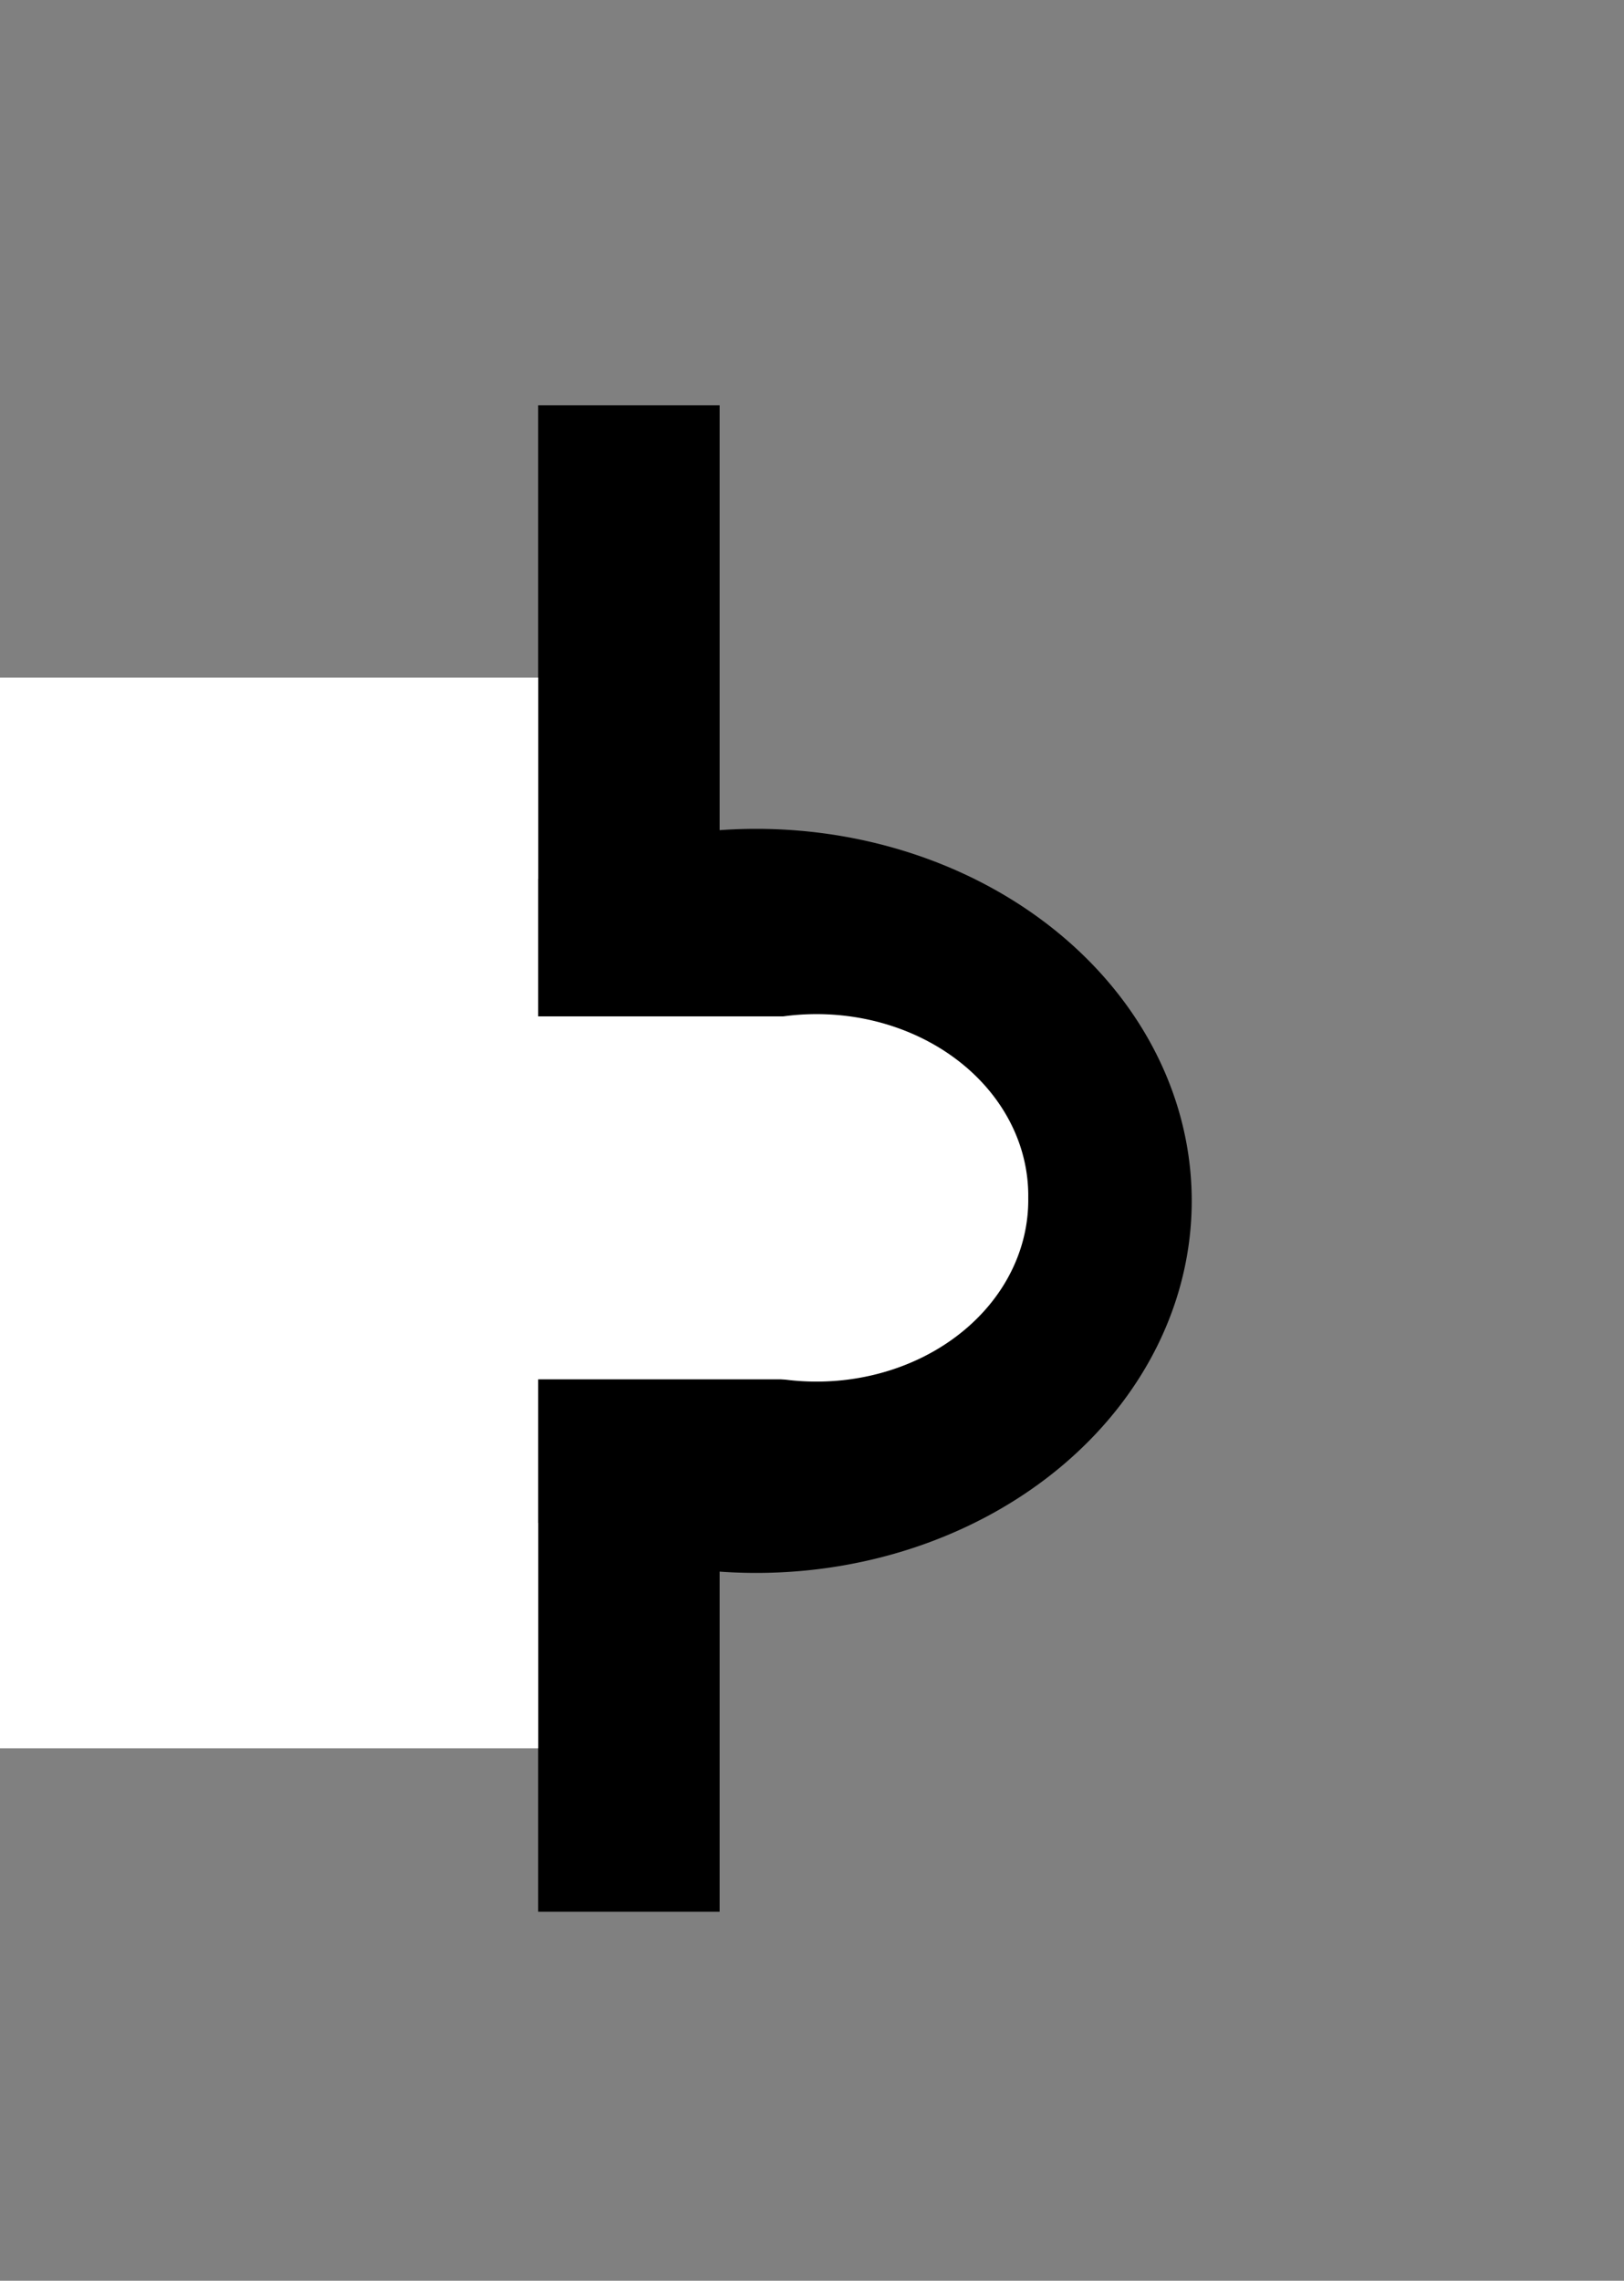
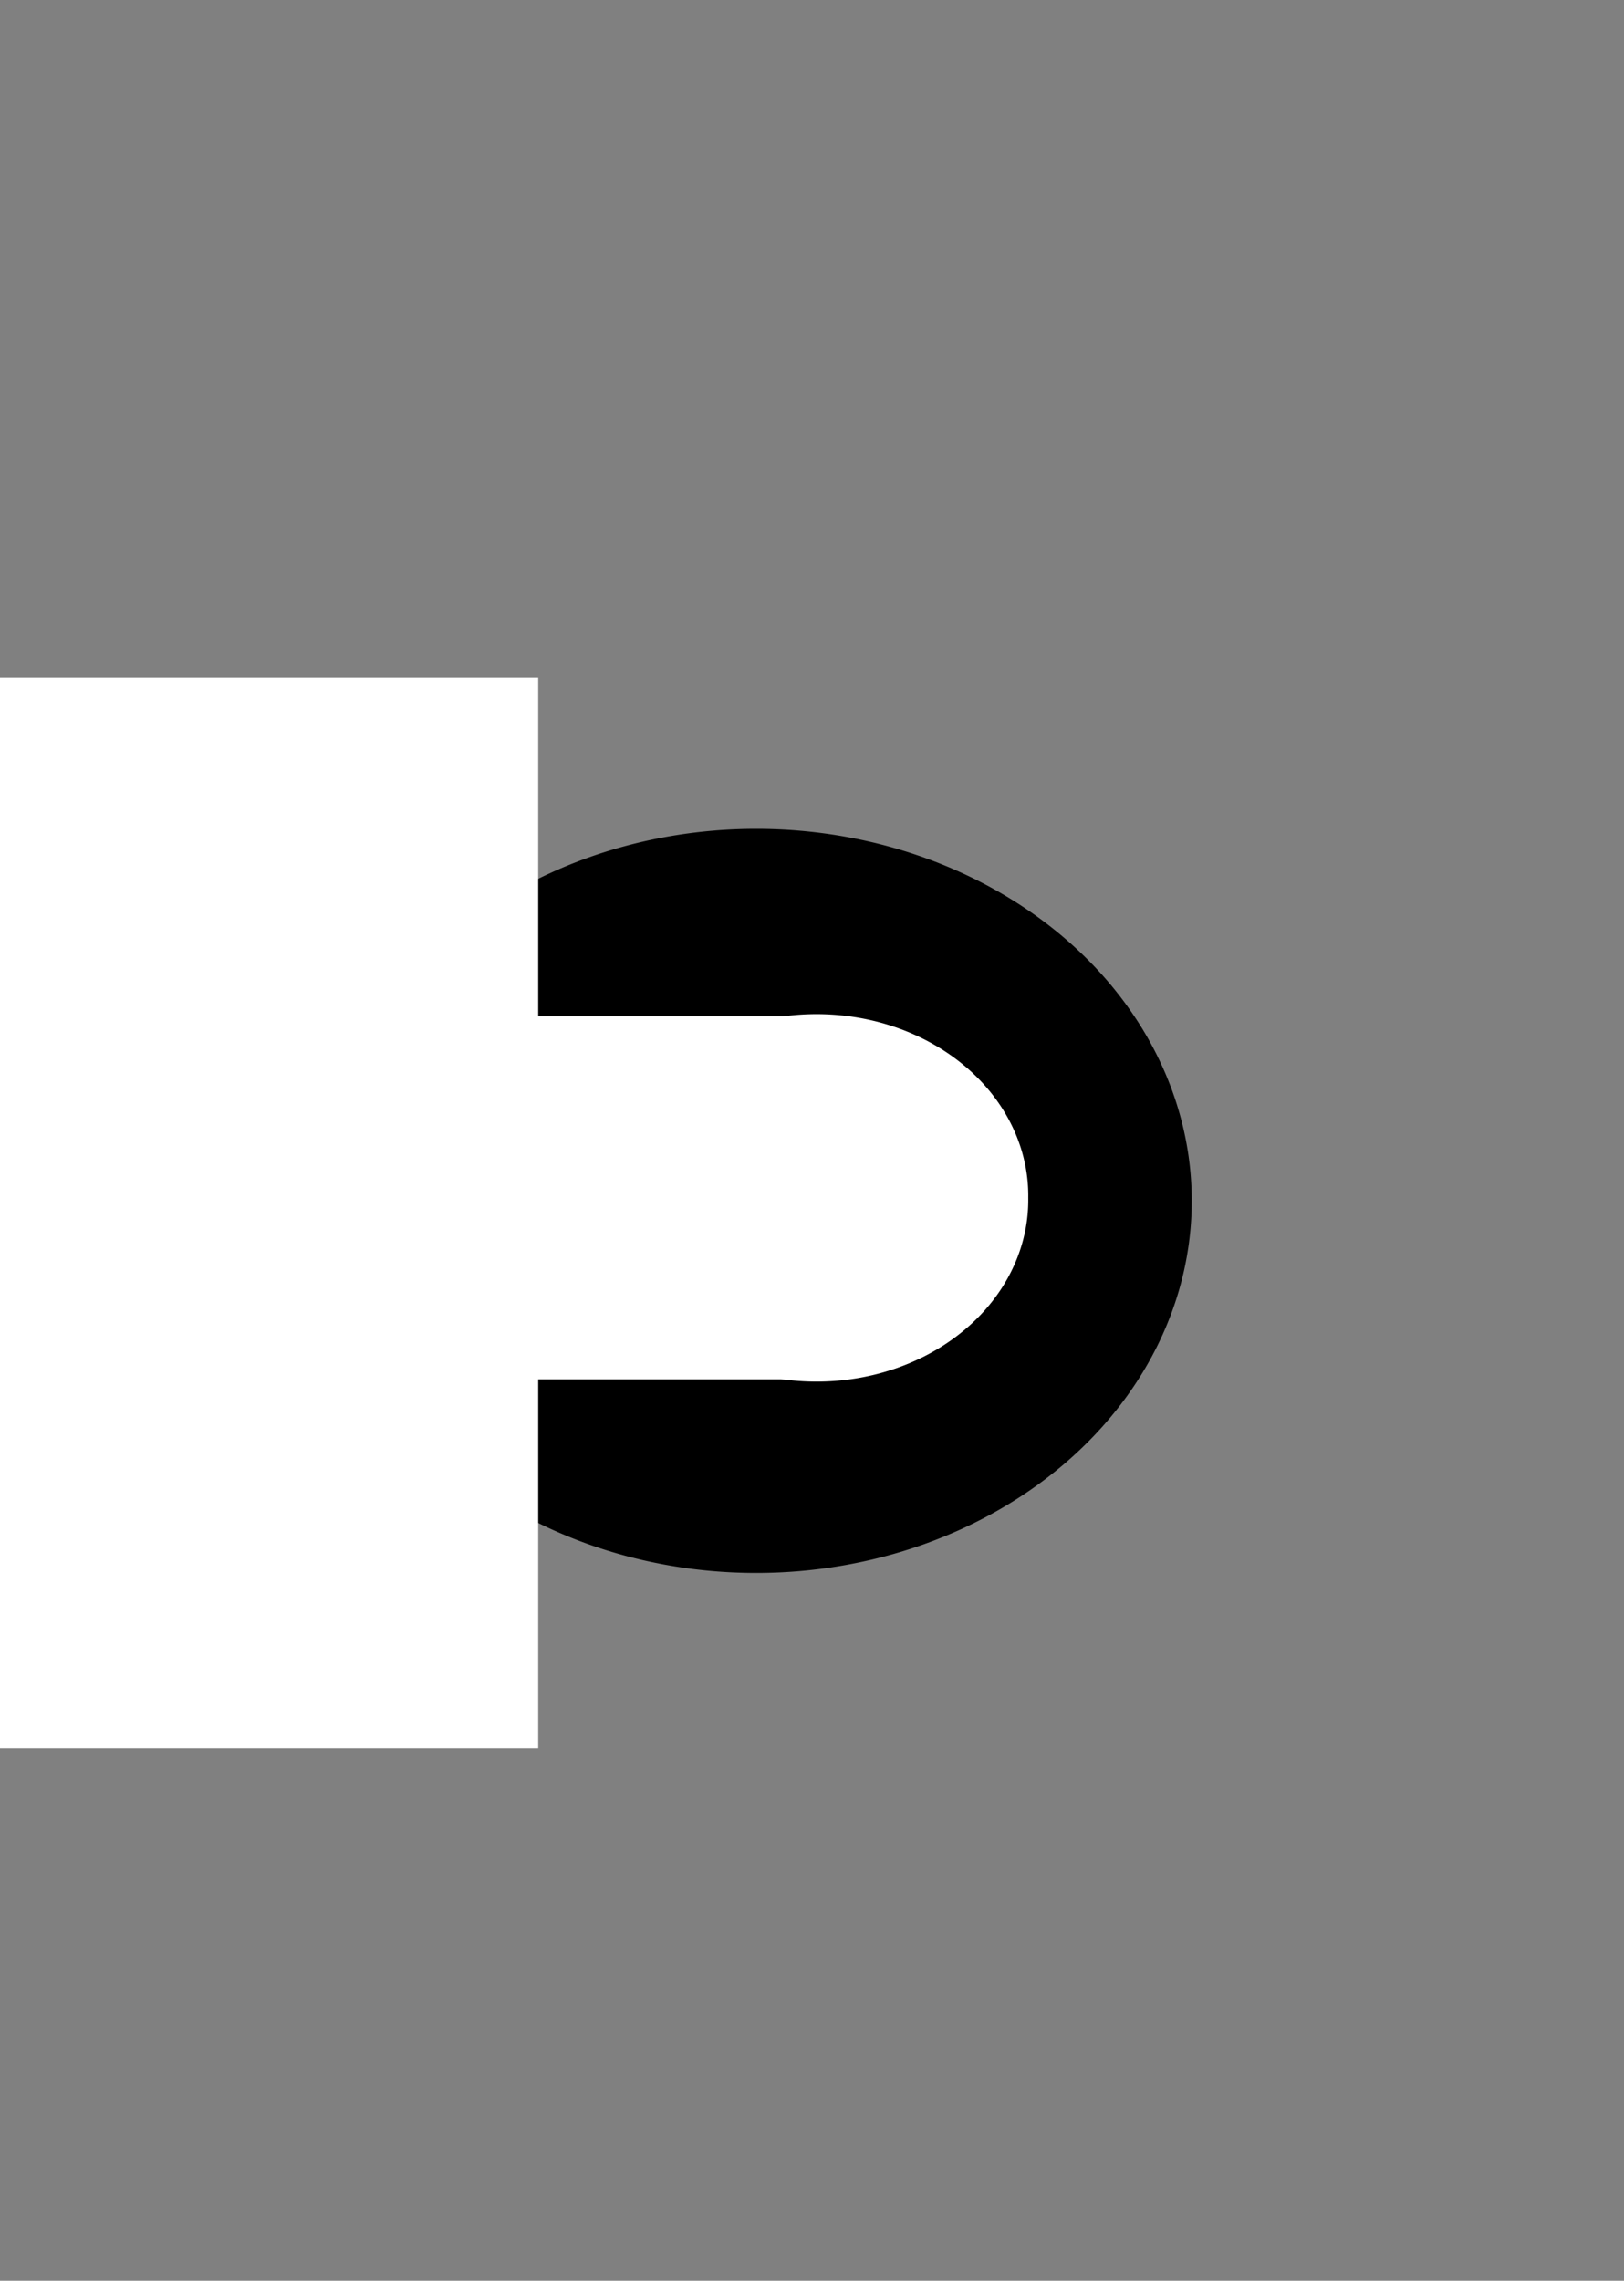
<svg xmlns="http://www.w3.org/2000/svg" width="52" height="73" version="1.0">
  <rect width="100%" height="100%" fill="#808080" stroke="none" />
-   <path style="fill:#000" d="M17.233 12.973h5.809v48.215h-5.809z" />
  <path style="fill:#000" d="M37.178 39.792a13.07 11.908 0 1 1-26.14 0 13.07 11.908 0 1 1 26.14 0z" transform="matrix(1.067 0 0 1 -1.51 -1.355)" />
  <path style="fill:#fff" d="M29.045 38.34a6.487 5.809 0 1 1-12.973 0 6.487 5.809 0 1 1 12.973 0z" transform="matrix(1.045 0 0 1 2.572 0)" />
  <path style="fill:#fff" d="M-.581 21.687h17.814V55.96H-.581z" />
  <path style="fill:#fff" d="M11.037 32.531h14.716v11.618H11.037z" />
</svg>